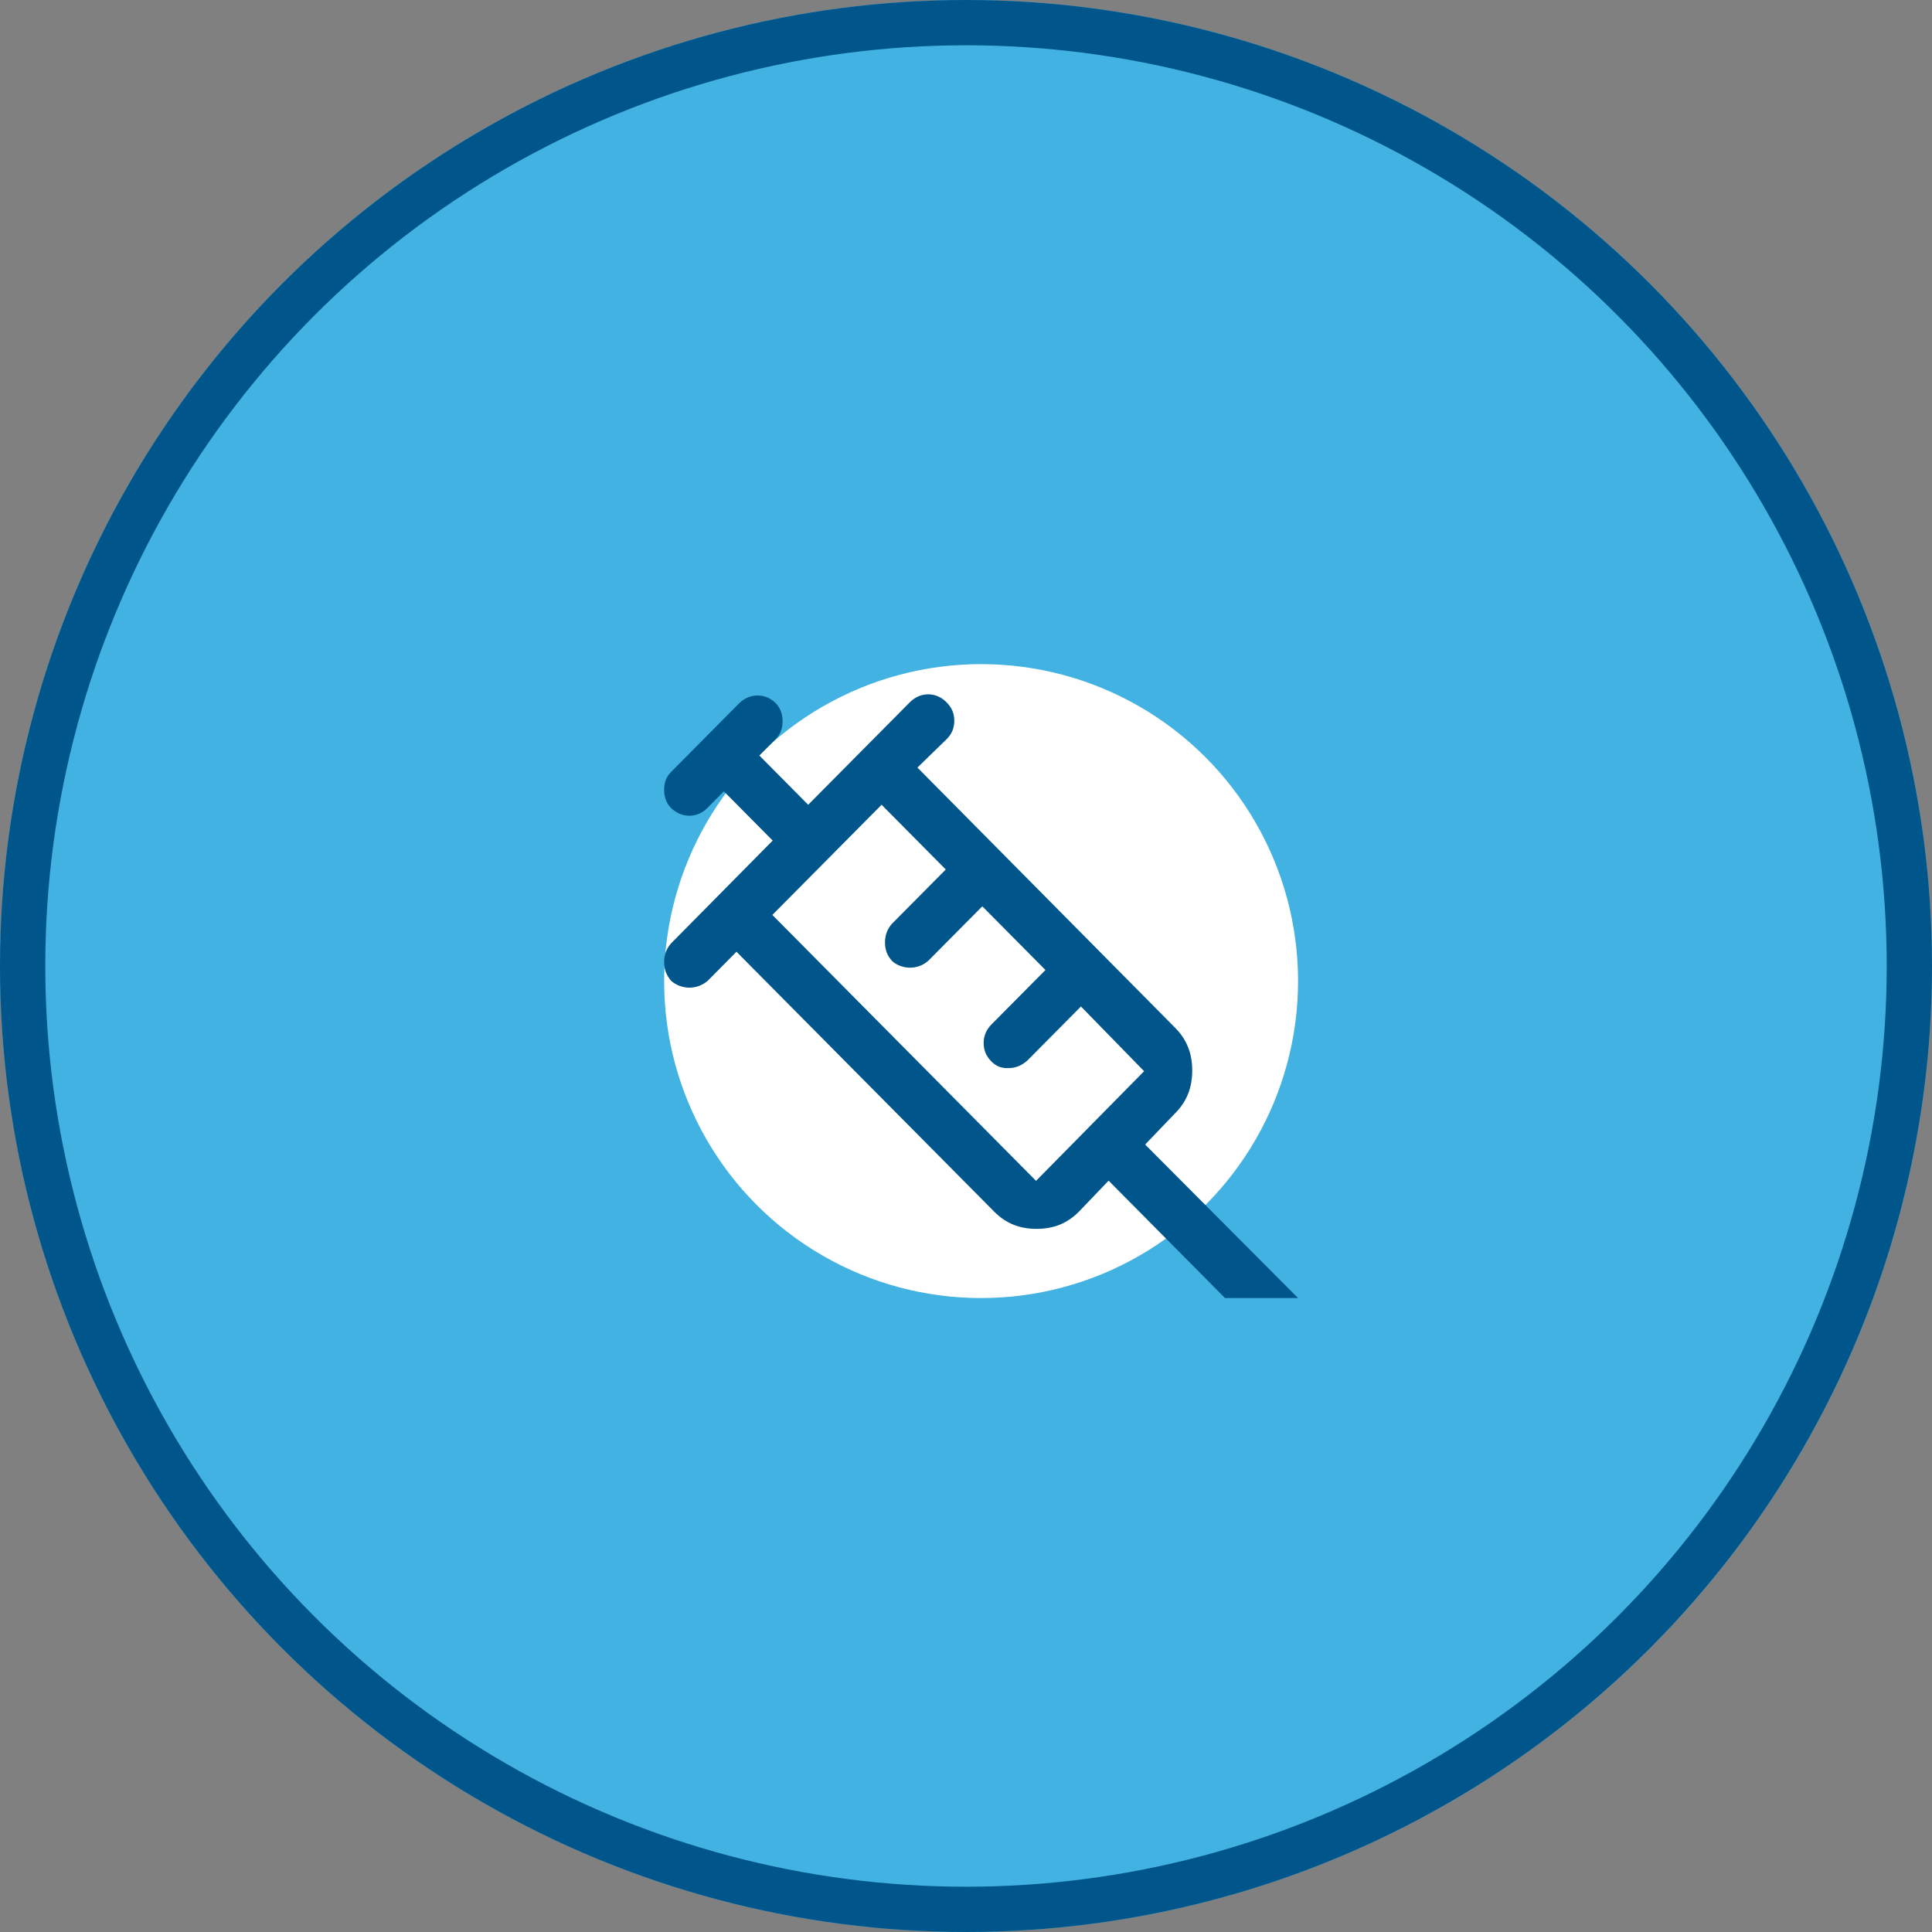
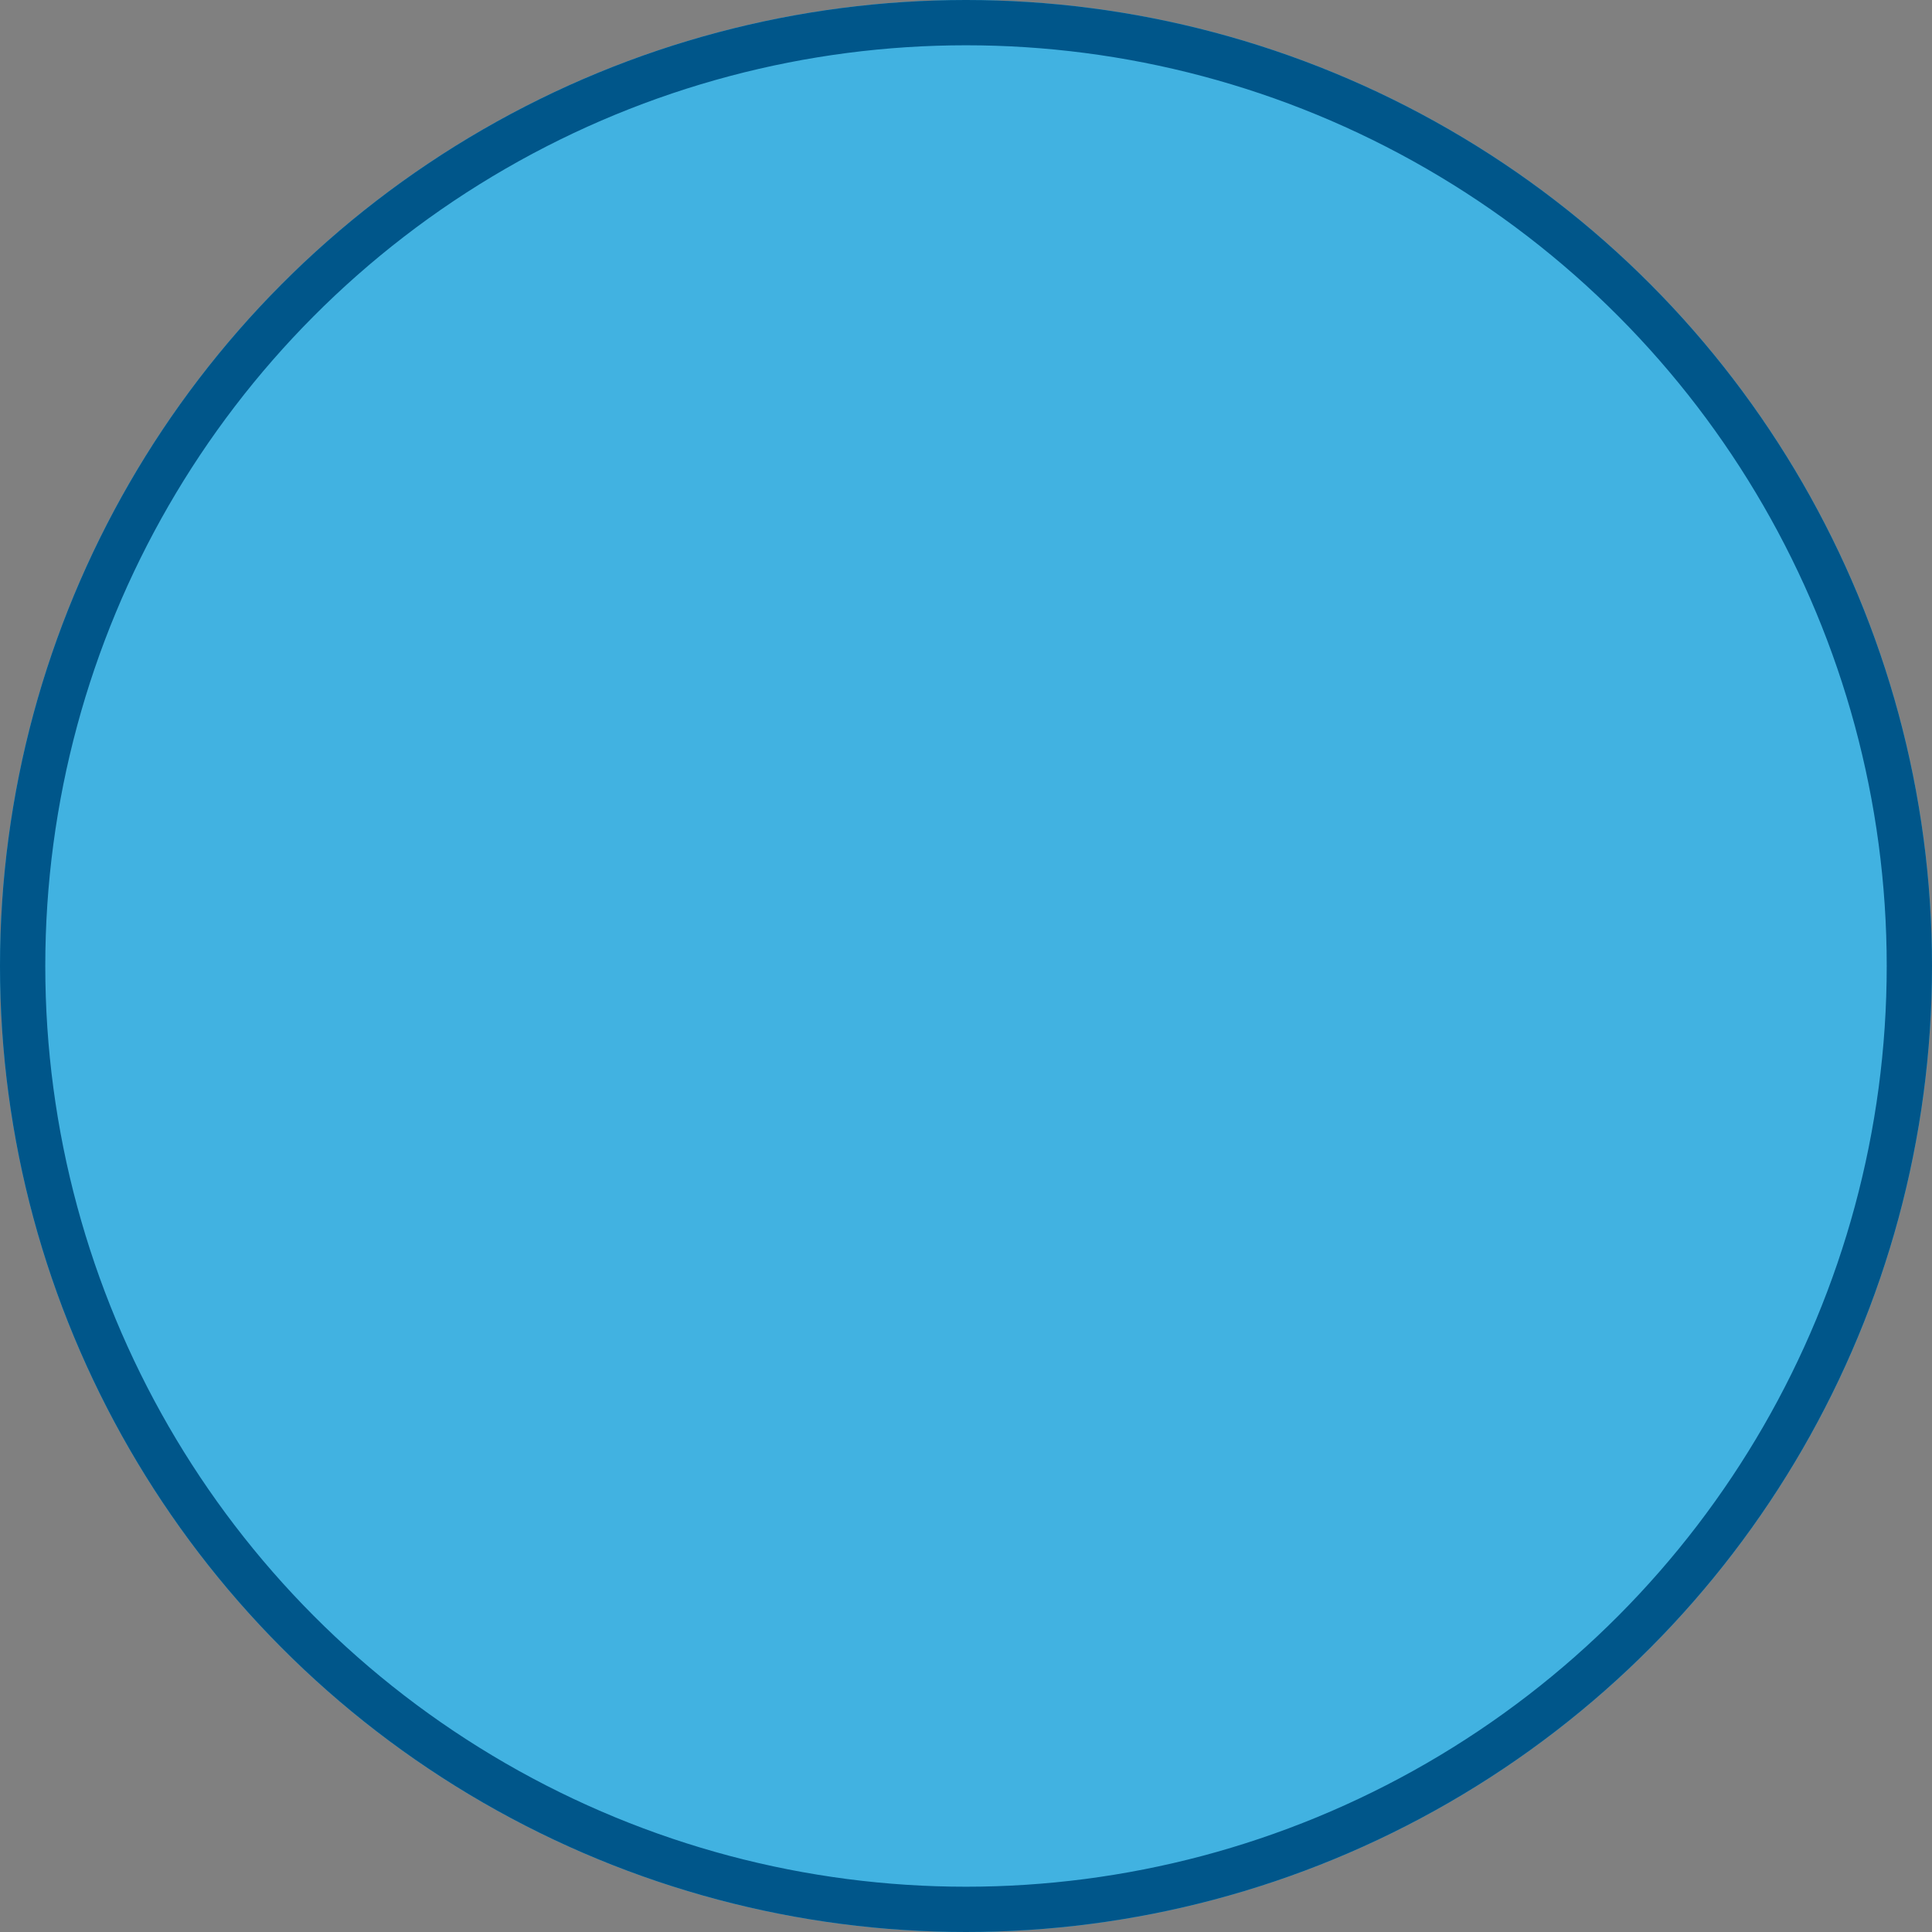
<svg xmlns="http://www.w3.org/2000/svg" width="64" height="64" viewBox="0 0 64 64" fill="none">
  <rect x="0" y="0" width="64" height="64" fill="#808080" stroke="none" />
  <circle cx="32" cy="32" r="32" fill="#41B2E1" />
  <circle cx="32" cy="32" r="31.25" stroke="#00568A" stroke-width="1.5" />
-   <circle cx="32.5" cy="32.5" r="10.5" fill="white" />
-   <path d="M37.945 37.903L38.929 36.876C39.313 36.489 39.494 36.033 39.494 35.462C39.494 34.892 39.313 34.436 38.929 34.048L30.391 25.427L31.363 24.481C31.533 24.31 31.612 24.116 31.612 23.877C31.612 23.637 31.533 23.443 31.352 23.261C31.002 22.907 30.481 22.919 30.142 23.261L26.772 26.659L25.155 25.028L25.698 24.481C25.856 24.321 25.924 24.128 25.924 23.888C25.924 23.649 25.845 23.443 25.698 23.295C25.359 22.953 24.838 22.953 24.488 23.295L22.226 25.576C22.068 25.735 22 25.929 22 26.169C22 26.408 22.079 26.613 22.226 26.762C22.565 27.104 23.097 27.115 23.436 26.762L23.979 26.214L25.596 27.845L22.226 31.255C22.079 31.426 22 31.619 22 31.87C22 32.121 22.079 32.304 22.226 32.486C22.577 32.794 23.097 32.794 23.448 32.486L24.397 31.528L32.935 40.138C33.32 40.526 33.772 40.708 34.338 40.708C34.903 40.708 35.355 40.526 35.74 40.138L36.724 39.111L40.58 43H43L37.945 37.925V37.903ZM34.326 39.123L25.585 30.308L29.204 26.659L31.33 28.803L29.543 30.605C29.396 30.776 29.317 30.97 29.317 31.22C29.317 31.471 29.396 31.665 29.554 31.836C29.871 32.121 30.414 32.144 30.764 31.813L32.54 30.023L34.632 32.133L32.845 33.934C32.675 34.105 32.585 34.311 32.585 34.55C32.585 34.79 32.664 34.983 32.845 35.166C32.992 35.314 33.173 35.394 33.41 35.383C33.648 35.383 33.851 35.291 34.032 35.132L35.808 33.341L37.9 35.485L34.304 39.134L34.326 39.123Z" fill="#00568A" />
</svg>